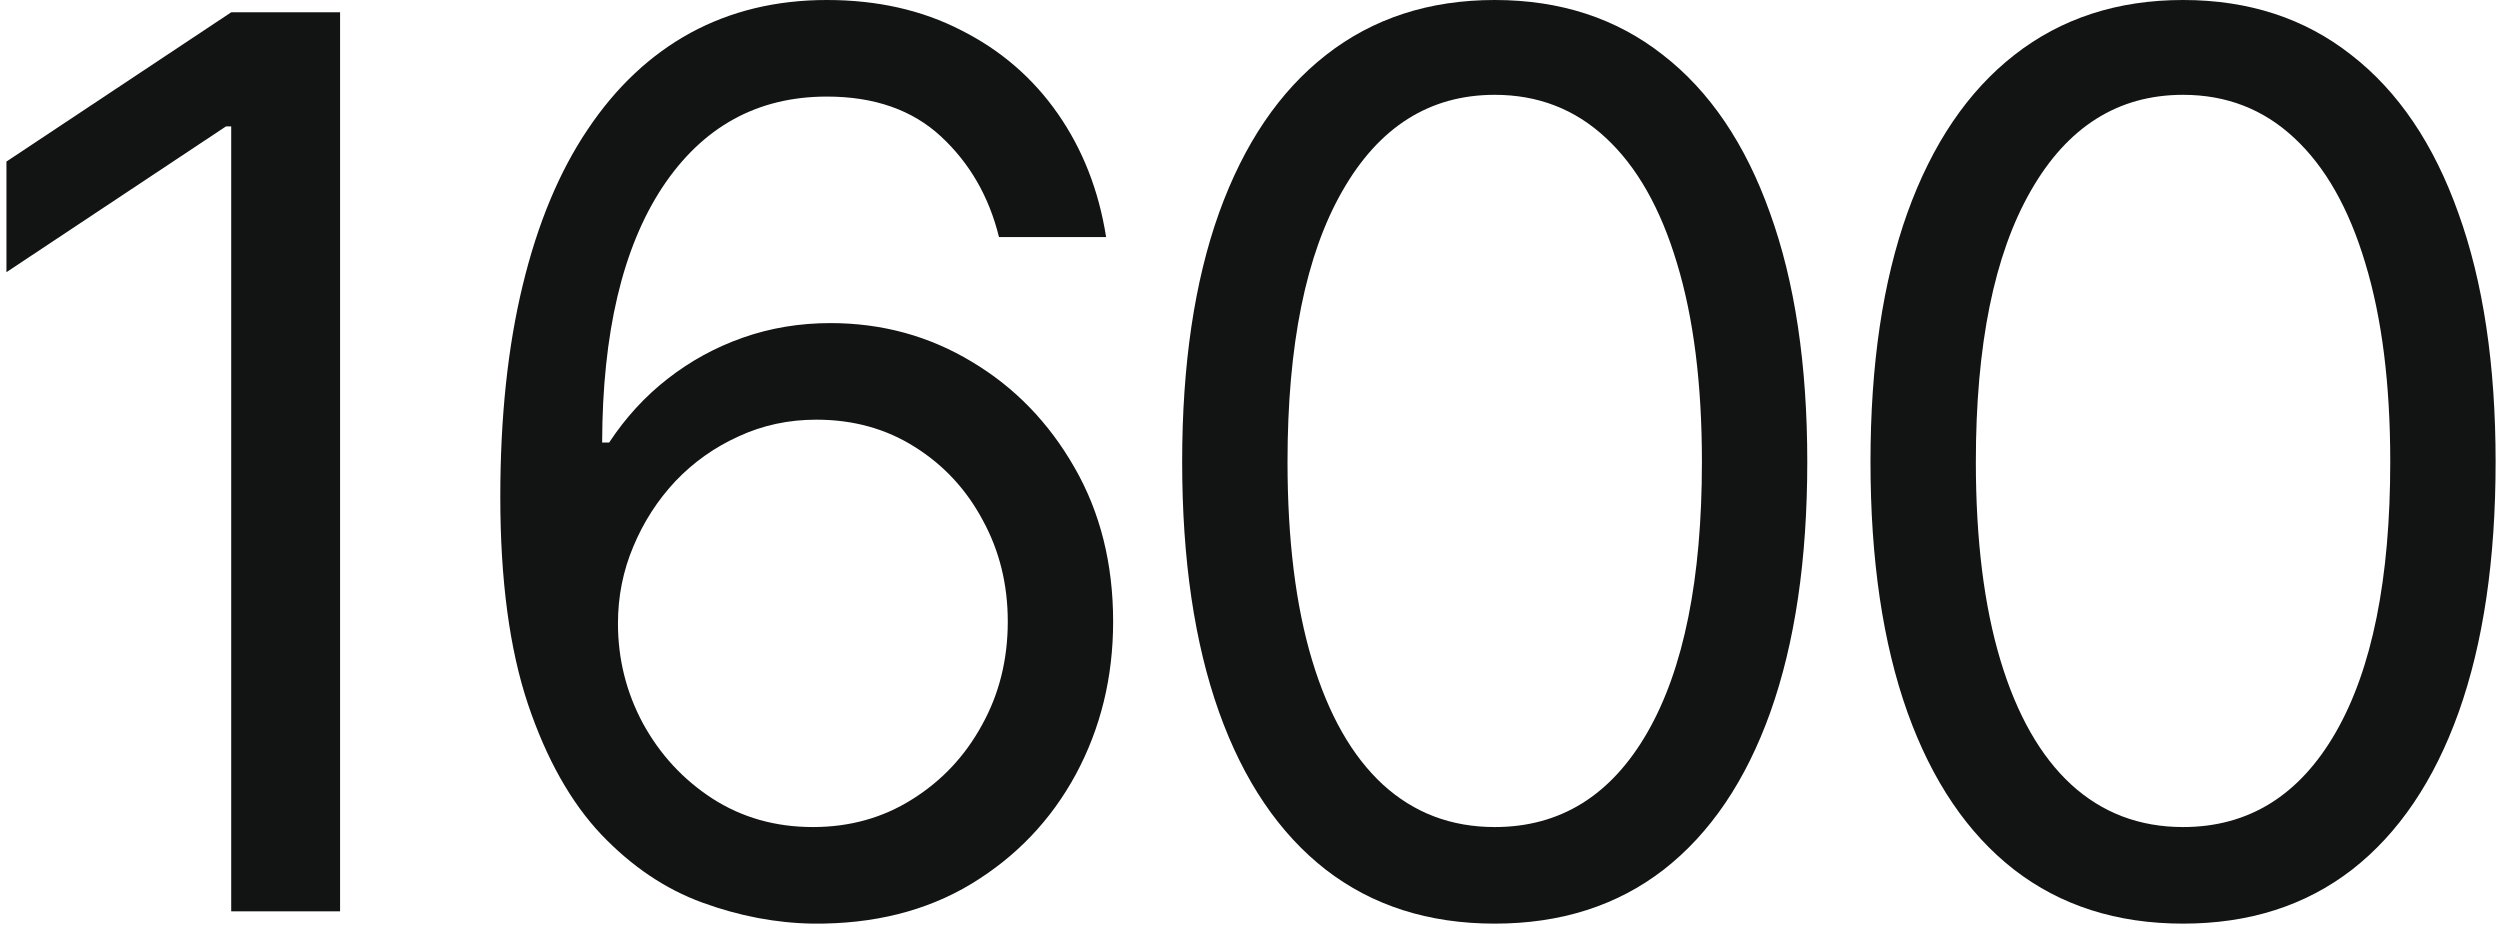
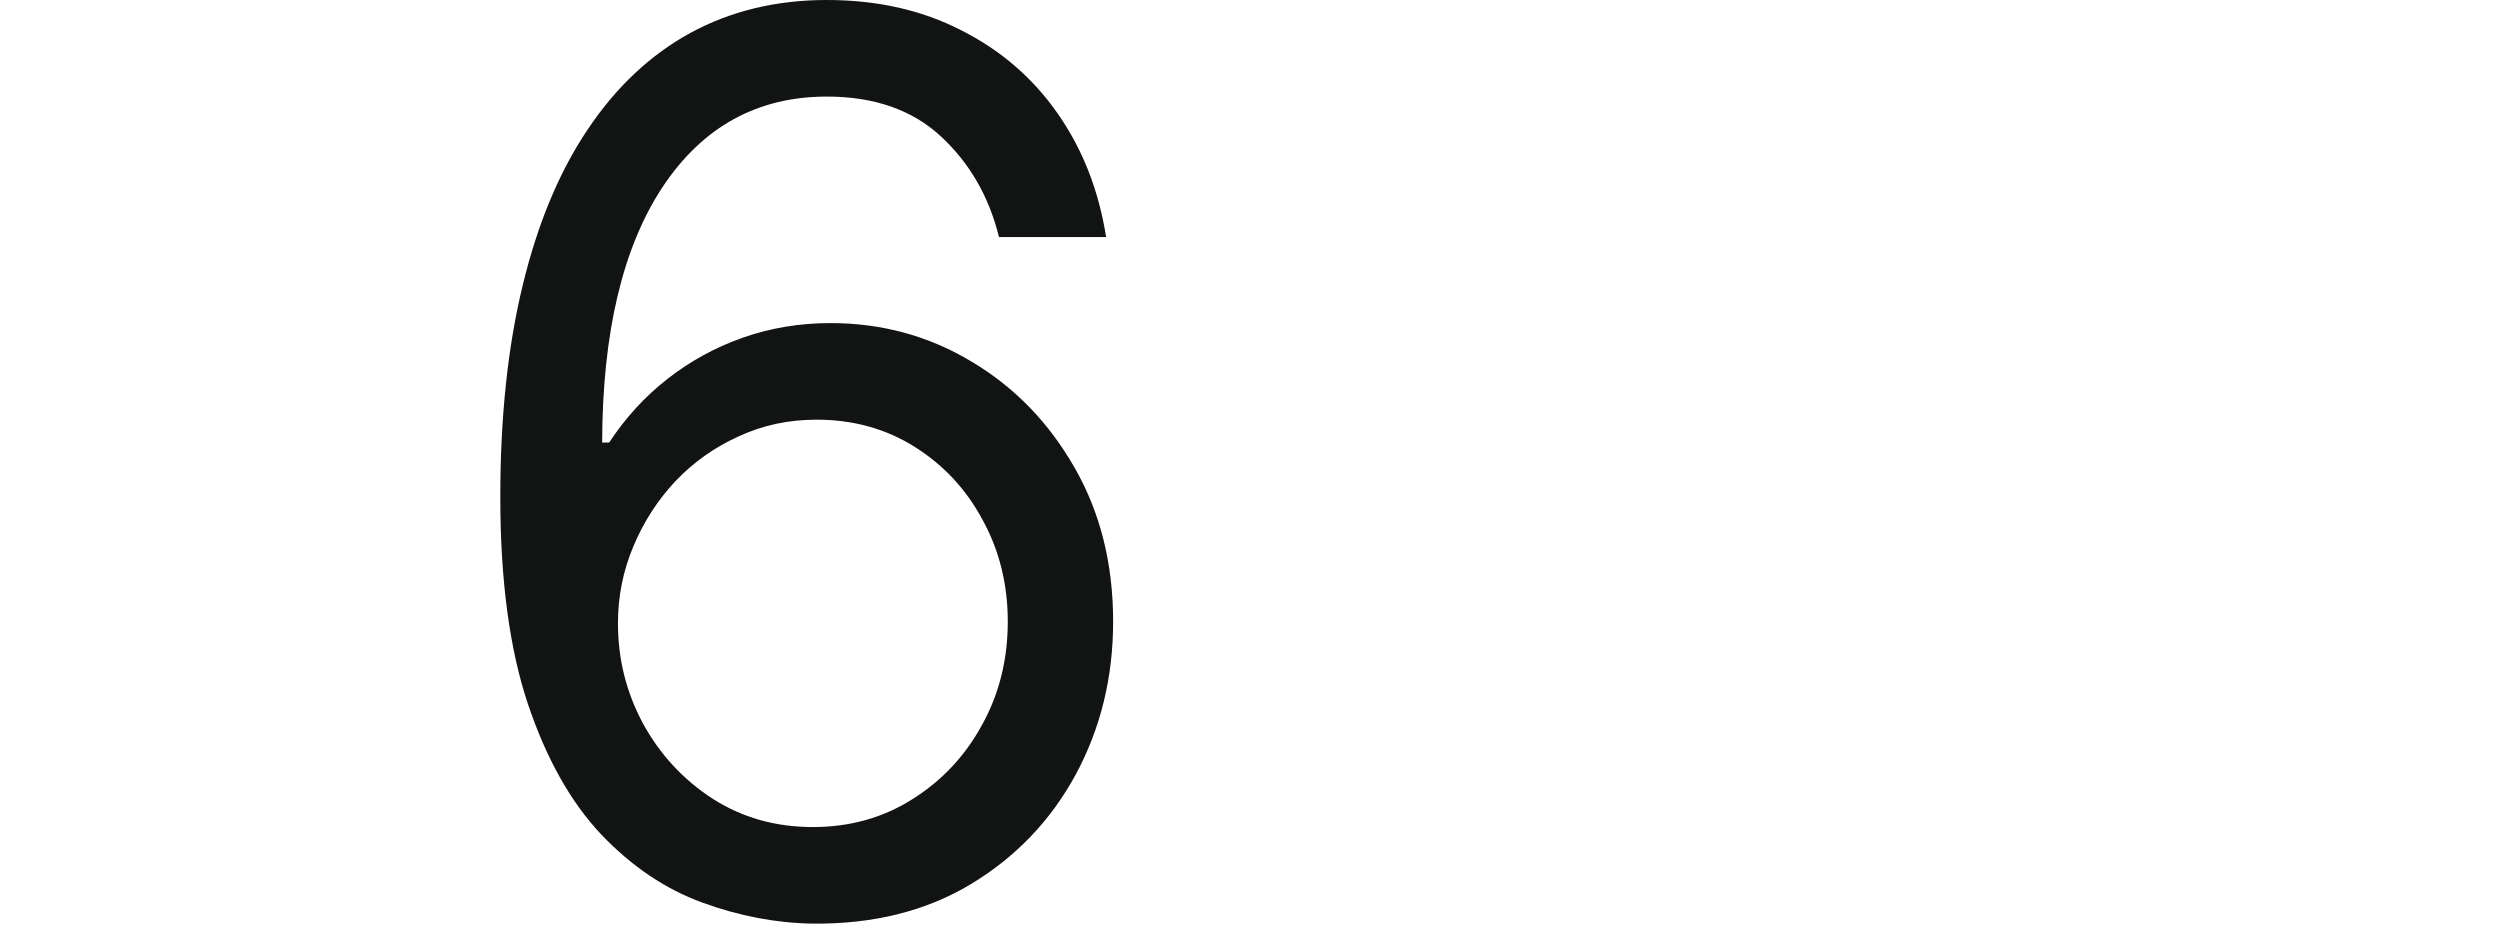
<svg xmlns="http://www.w3.org/2000/svg" width="362" height="134" viewBox="0 0 362 134" fill="none">
  <path fill-rule="evenodd" clip-rule="evenodd" d="M101.684 130.69C107.024 132.64 112.363 133.657 117.703 133.741C126.475 133.826 134.103 131.919 140.586 128.021C147.112 124.08 152.176 118.782 155.778 112.129C159.38 105.434 161.181 98.06 161.181 90.008C161.181 81.618 159.317 74.181 155.588 67.697C151.858 61.171 146.9 56.065 140.713 52.378C134.526 48.649 127.704 46.784 120.245 46.784C115.796 46.784 111.579 47.483 107.596 48.882C103.612 50.28 99.968 52.272 96.662 54.857C93.4 57.4 90.581 60.472 88.208 64.074H87.191C87.234 48.225 90.136 35.914 95.9 27.142C101.705 18.37 109.651 13.984 119.737 13.984C126.602 13.984 132.111 15.912 136.264 19.769C140.417 23.625 143.214 28.477 144.654 34.325H160.164C159.105 27.587 156.774 21.633 153.172 16.463C149.57 11.293 144.909 7.268 139.188 4.386C133.509 1.462 127.026 0 119.737 0C112.406 0 105.816 1.589 99.968 4.767C94.162 7.946 89.204 12.607 85.094 18.752C80.983 24.854 77.847 32.376 75.686 41.318C73.525 50.217 72.444 60.429 72.444 71.956C72.444 83.991 73.779 93.992 76.449 101.959C79.118 109.883 82.657 116.176 87.064 120.838C91.471 125.457 96.345 128.741 101.684 130.69ZM132.068 115.752C127.831 118.422 123.042 119.757 117.703 119.757C112.278 119.757 107.426 118.38 103.146 115.625C98.909 112.871 95.561 109.248 93.103 104.756C90.687 100.264 89.48 95.433 89.48 90.263C89.48 86.364 90.221 82.656 91.704 79.139C93.188 75.579 95.222 72.422 97.807 69.668C100.434 66.913 103.485 64.752 106.96 63.184C110.435 61.574 114.185 60.769 118.211 60.769C123.551 60.769 128.297 62.082 132.45 64.71C136.645 67.337 139.929 70.875 142.302 75.325C144.718 79.732 145.926 84.627 145.926 90.008C145.926 95.517 144.676 100.518 142.175 105.01C139.717 109.502 136.348 113.083 132.068 115.752Z" fill="#121313" />
-   <path d="M49.243 131.962V1.78H33.479L0.933 23.392V39.41L32.716 18.307H33.479V131.962H49.243Z" fill="#121313" />
-   <path fill-rule="evenodd" clip-rule="evenodd" d="M216.436 133.741C206.858 133.741 198.701 131.135 191.963 125.923C185.225 120.668 180.076 113.062 176.516 103.103C172.957 93.102 171.177 81.025 171.177 66.871C171.177 52.802 172.957 40.788 176.516 30.829C180.118 20.828 185.288 13.2 192.026 7.946C198.807 2.649 206.943 0 216.436 0C225.928 0 234.043 2.649 240.781 7.946C247.561 13.2 252.731 20.828 256.291 30.829C259.893 40.788 261.694 52.802 261.694 66.871C261.694 81.025 259.914 93.102 256.355 103.103C252.795 113.062 247.646 120.668 240.908 125.923C234.17 131.135 226.013 133.741 216.436 133.741ZM216.436 119.757C225.928 119.757 233.302 115.18 238.556 106.027C243.811 96.874 246.438 83.822 246.438 66.871C246.438 55.599 245.231 46 242.815 38.076C240.442 30.151 237.009 24.113 232.518 19.959C228.068 15.807 222.707 13.73 216.436 13.73C207.028 13.73 199.675 18.37 194.378 27.651C189.081 36.889 186.433 49.962 186.433 66.871C186.433 78.143 187.619 87.72 189.992 95.602C192.365 103.484 195.777 109.481 200.226 113.591C204.718 117.702 210.121 119.757 216.436 119.757Z" fill="#121313" />
-   <path fill-rule="evenodd" clip-rule="evenodd" d="M291.633 125.923C298.371 131.135 306.529 133.741 316.106 133.741C325.683 133.741 333.841 131.135 340.579 125.923C347.317 120.668 352.465 113.062 356.025 103.103C359.585 93.102 361.364 81.025 361.364 66.871C361.364 52.802 359.563 40.788 355.961 30.829C352.402 20.828 347.232 13.2 340.451 7.946C333.714 2.649 325.598 0 316.106 0C306.614 0 298.477 2.649 291.697 7.946C284.959 13.2 279.789 20.828 276.187 30.829C272.627 40.788 270.847 52.802 270.847 66.871C270.847 81.025 272.627 93.102 276.187 103.103C279.747 113.062 284.895 120.668 291.633 125.923ZM338.227 106.027C332.972 115.18 325.598 119.757 316.106 119.757C309.792 119.757 304.389 117.702 299.897 113.591C295.447 109.481 292.036 103.484 289.663 95.602C287.29 87.72 286.103 78.143 286.103 66.871C286.103 49.962 288.752 36.889 294.049 27.651C299.346 18.37 306.698 13.73 316.106 13.73C322.378 13.73 327.738 15.807 332.188 19.959C336.68 24.113 340.112 30.151 342.486 38.076C344.901 46 346.109 55.599 346.109 66.871C346.109 83.822 343.481 96.874 338.227 106.027Z" fill="#121313" />
</svg>